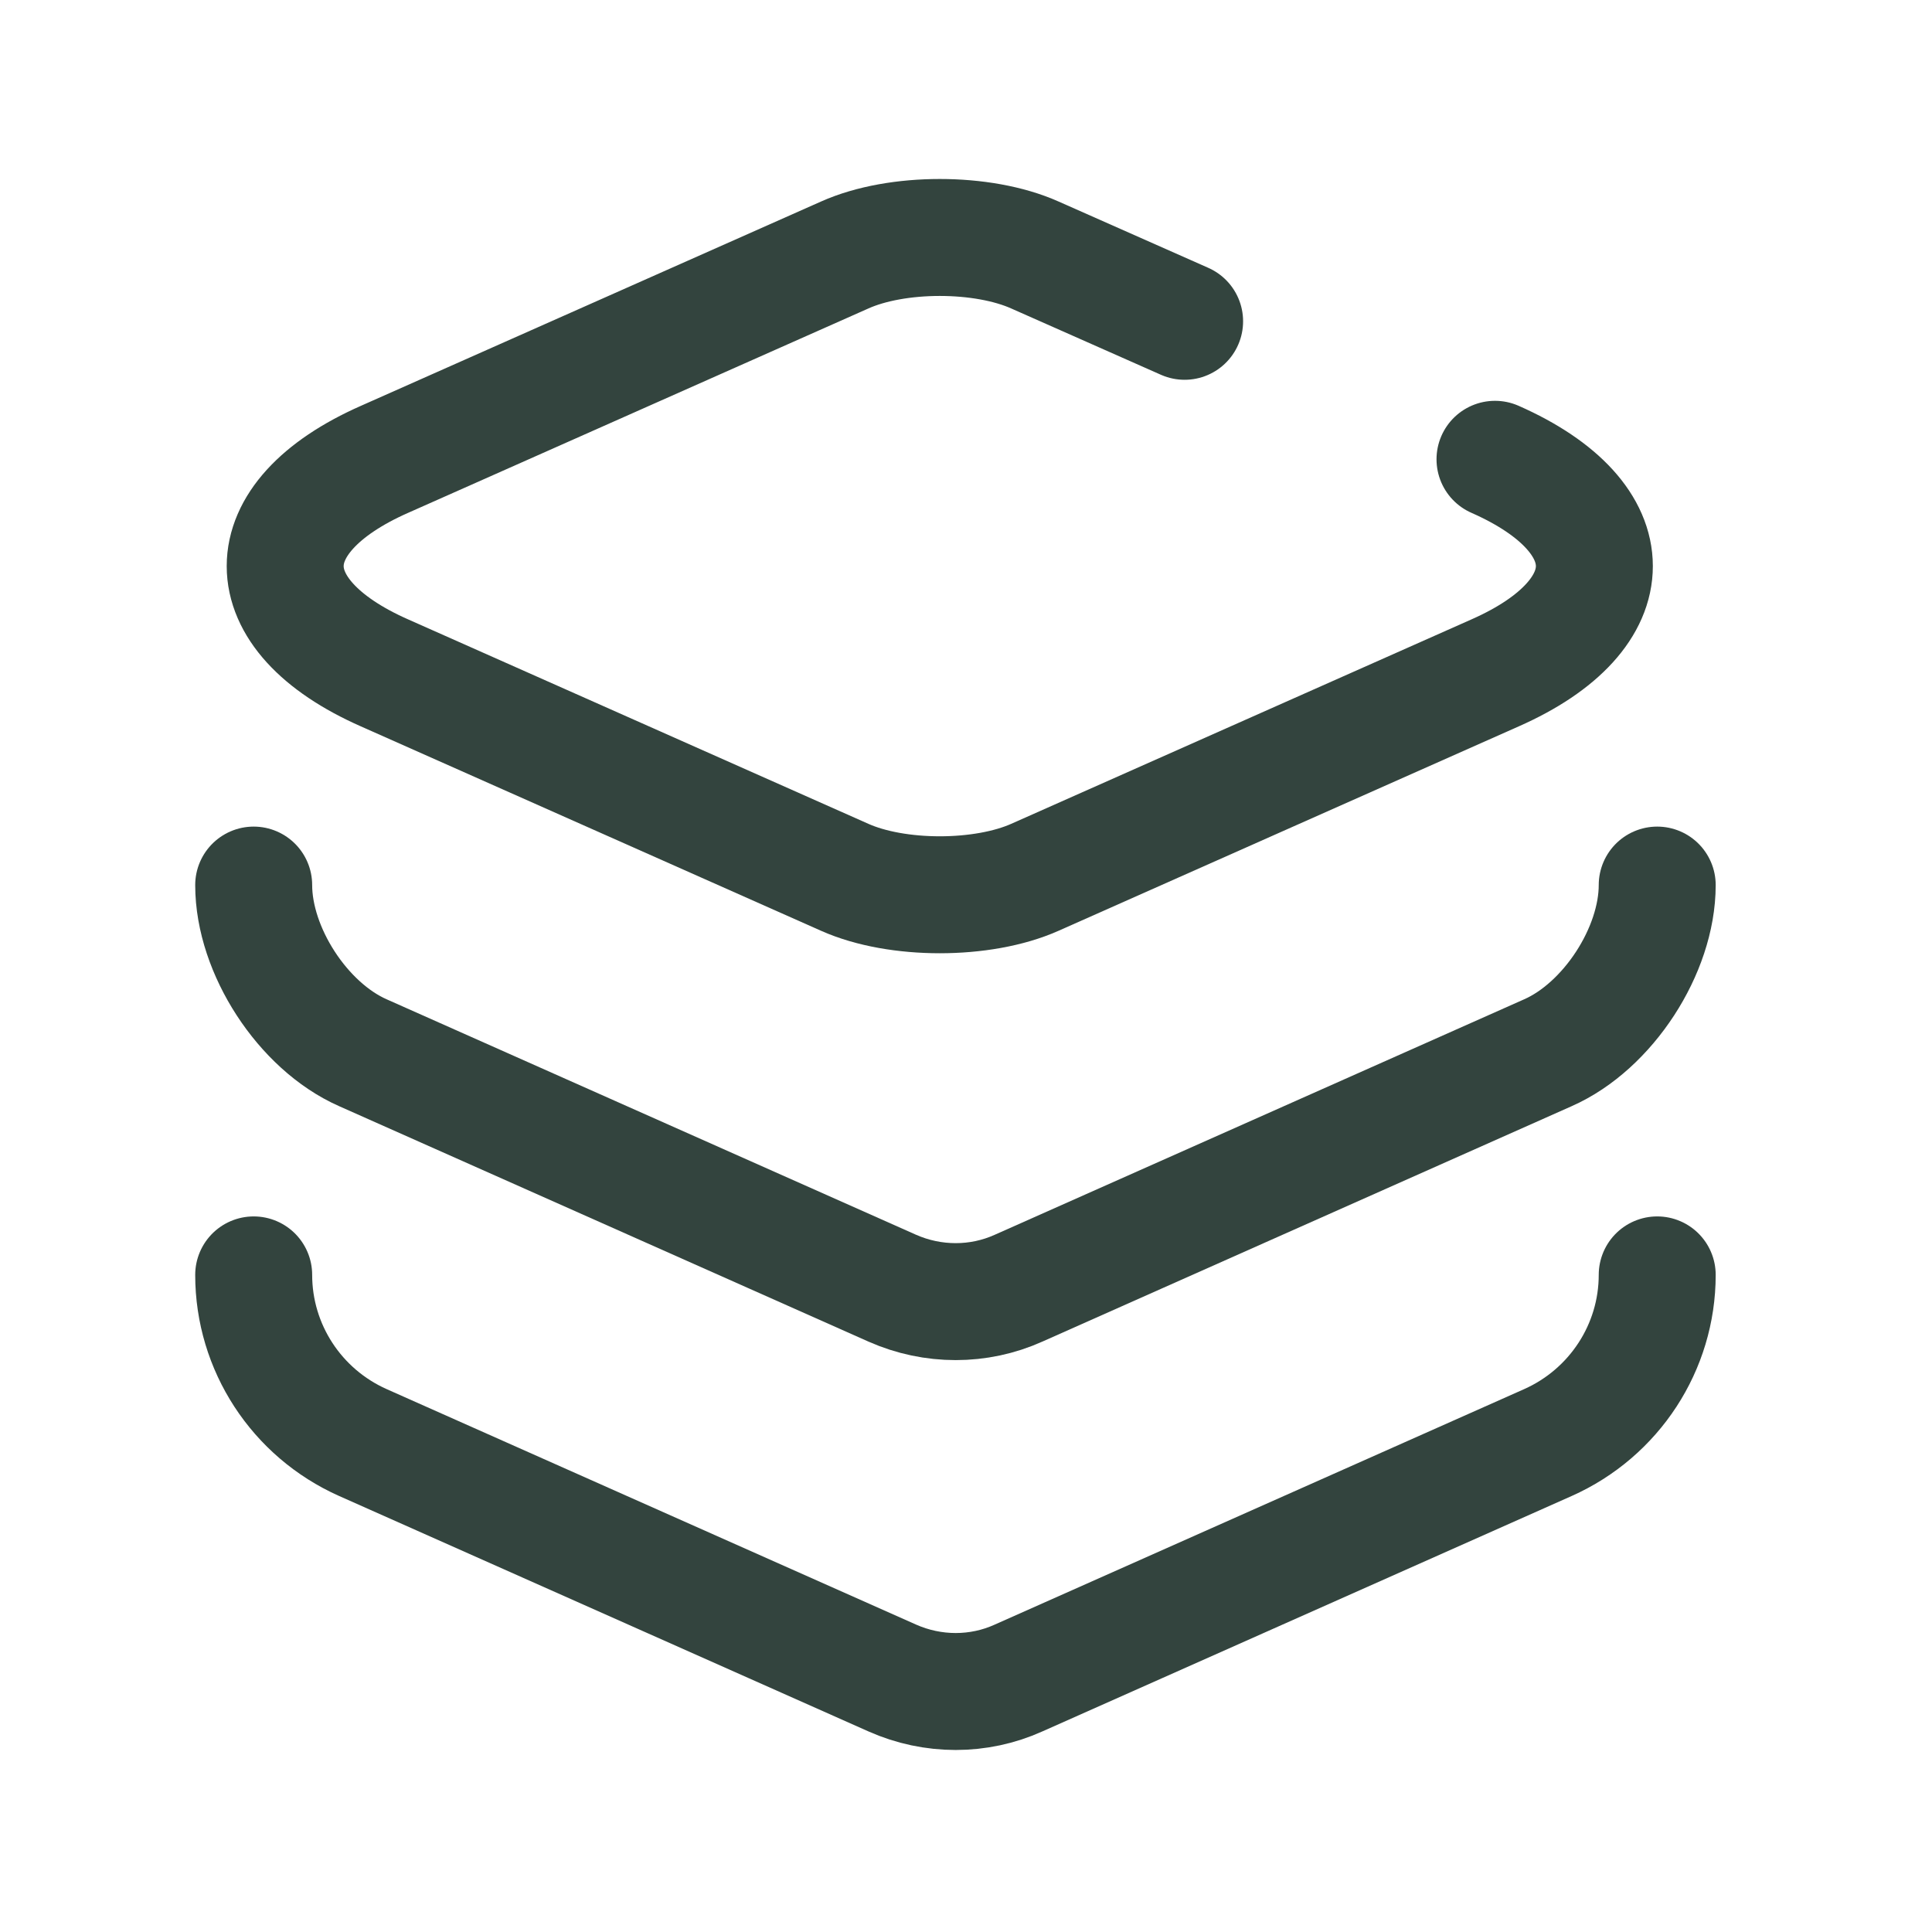
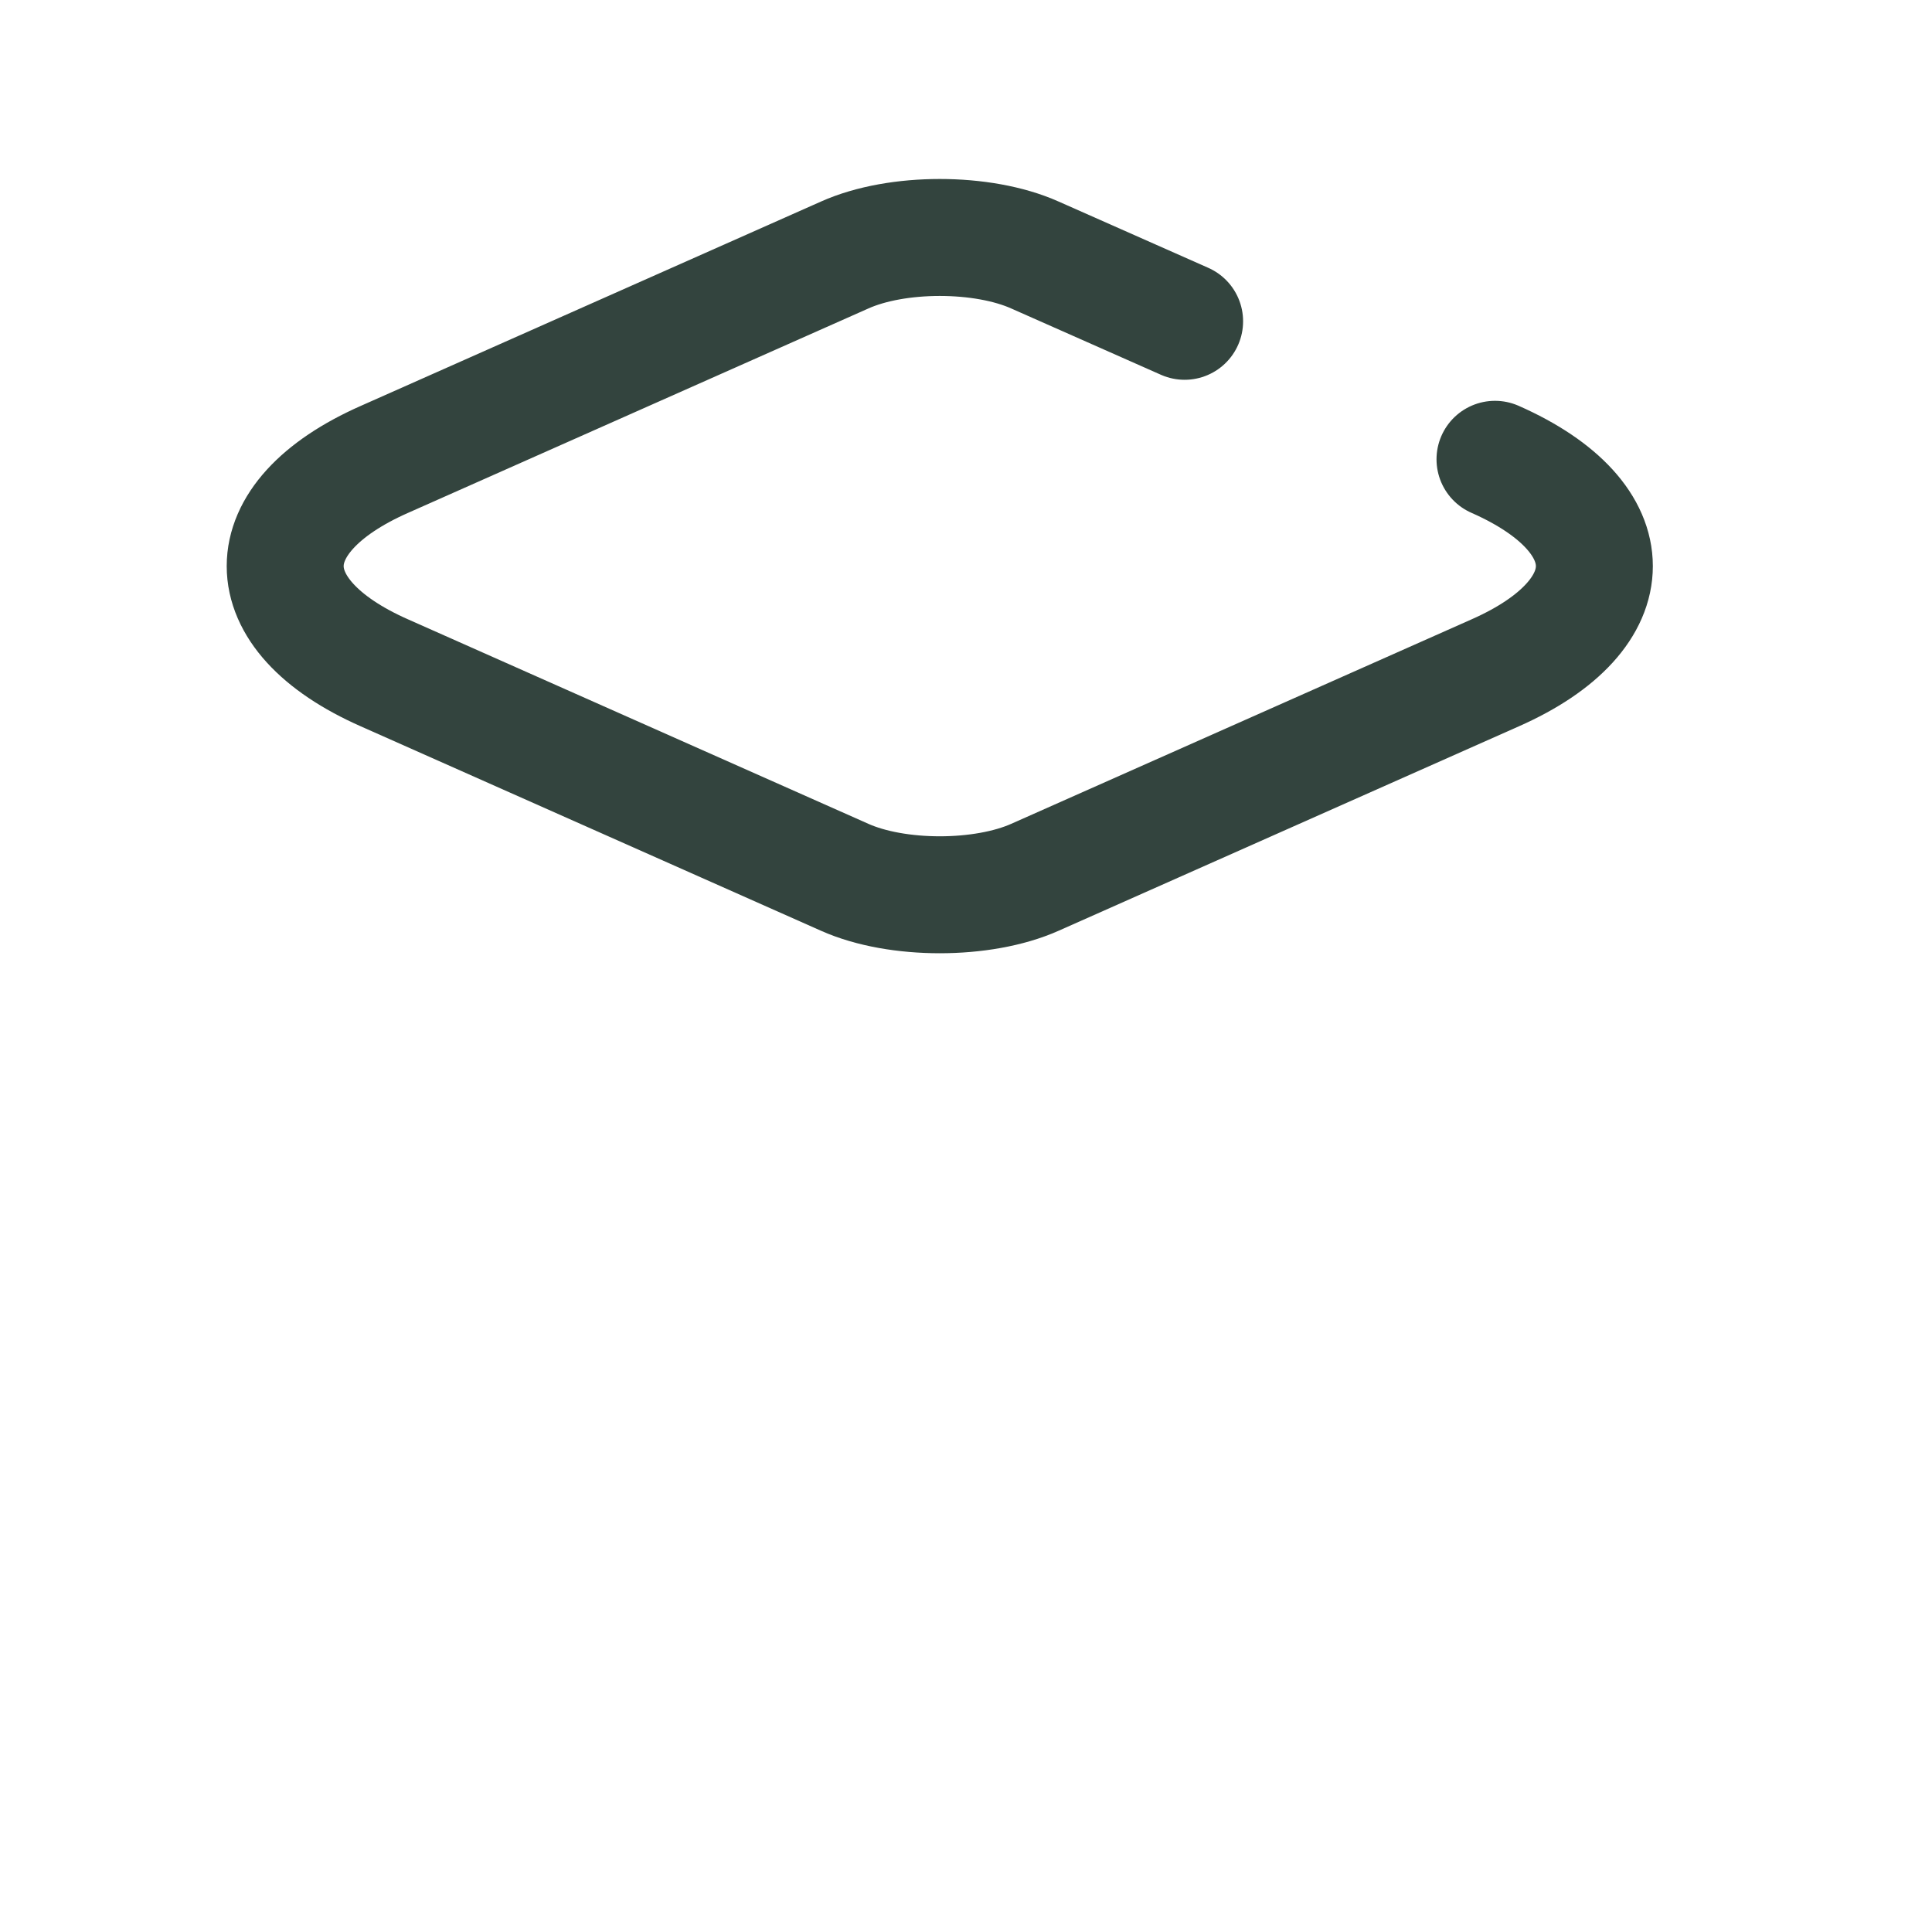
<svg xmlns="http://www.w3.org/2000/svg" width="26" height="26" viewBox="0 0 26 26" fill="none">
  <path d="M20.119 6.181C21.902 6.968 21.902 8.269 20.119 9.056L13.928 11.806C13.224 12.12 12.07 12.12 11.367 11.806L5.176 9.056C3.392 8.269 3.392 6.968 5.176 6.181L11.367 3.432C12.07 3.117 13.224 3.117 13.928 3.432L15.942 4.324" stroke="#33443E" stroke-width="1.574" stroke-linecap="round" stroke-linejoin="round" />
-   <path d="M3.414 11.911C3.414 12.792 4.075 13.81 4.883 14.167L12.008 17.336C12.553 17.577 13.172 17.577 13.707 17.336L20.832 14.167C21.64 13.81 22.302 12.792 22.302 11.911" stroke="#33443E" stroke-width="1.574" stroke-linecap="round" stroke-linejoin="round" />
-   <path d="M3.414 17.157C3.414 18.133 3.991 19.015 4.883 19.413L12.008 22.582C12.553 22.824 13.172 22.824 13.707 22.582L20.832 19.413C21.724 19.015 22.302 18.133 22.302 17.157" stroke="#33443E" stroke-width="1.574" stroke-linecap="round" stroke-linejoin="round" />
</svg>